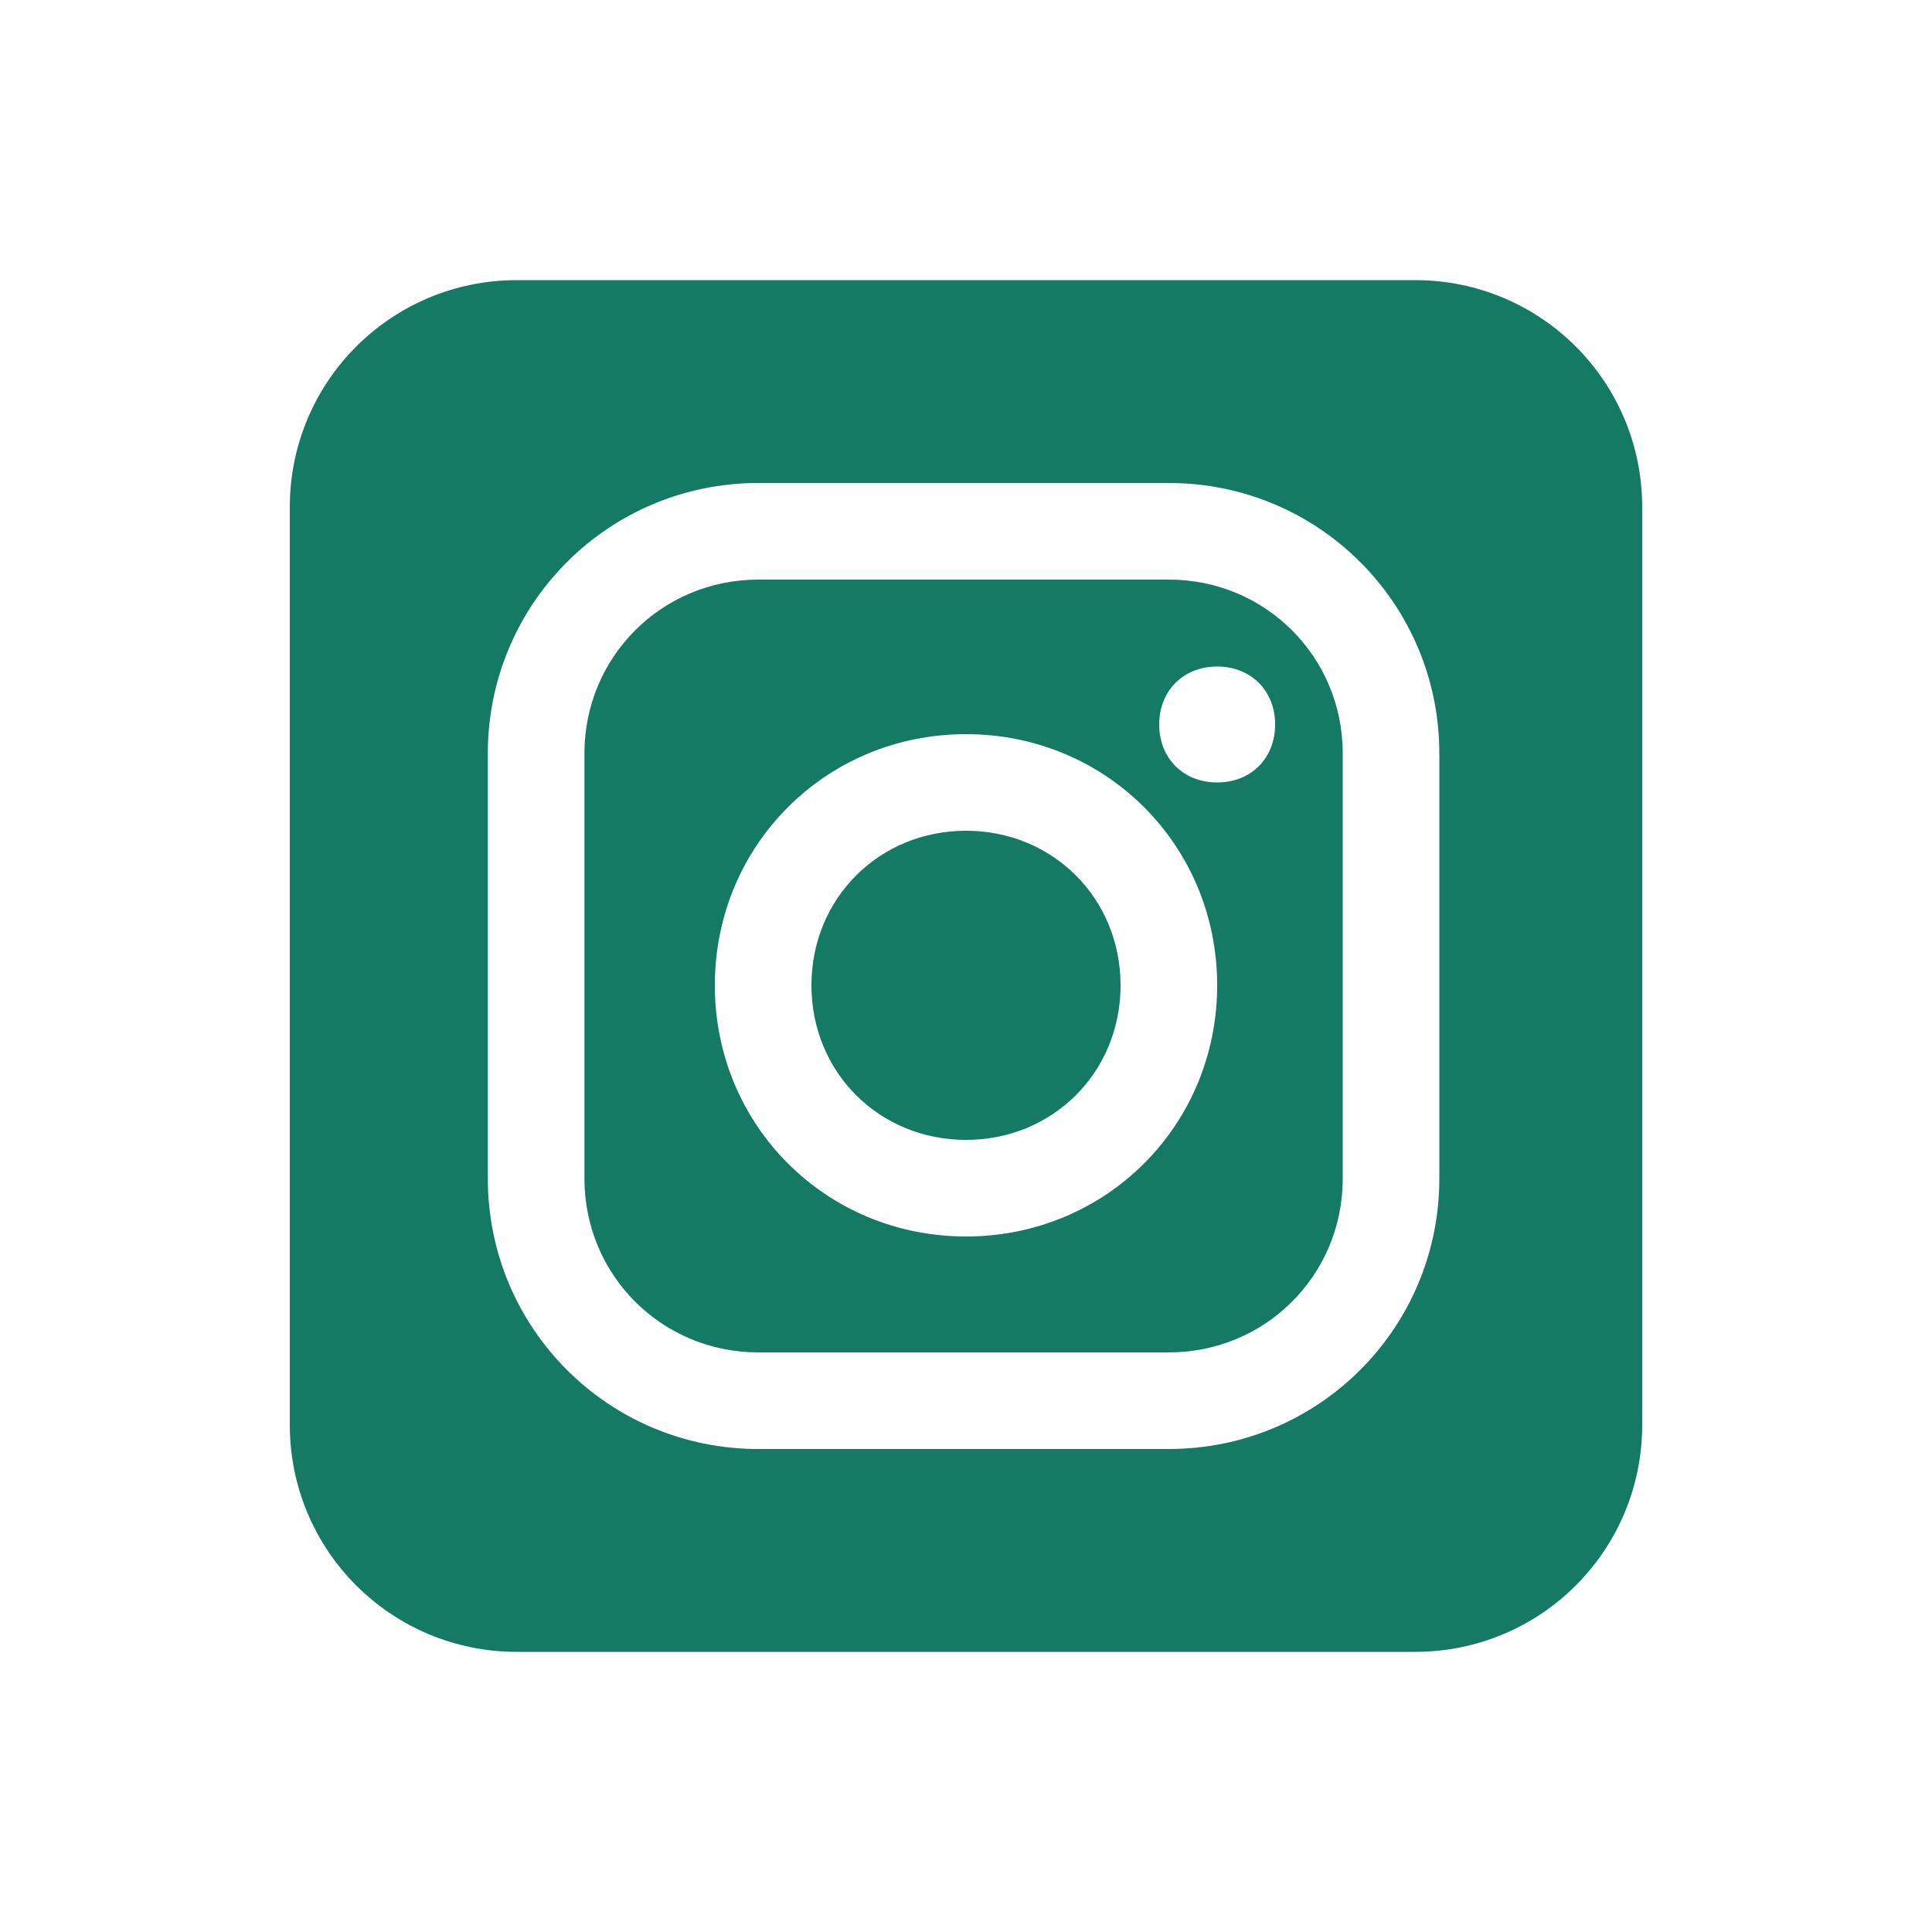
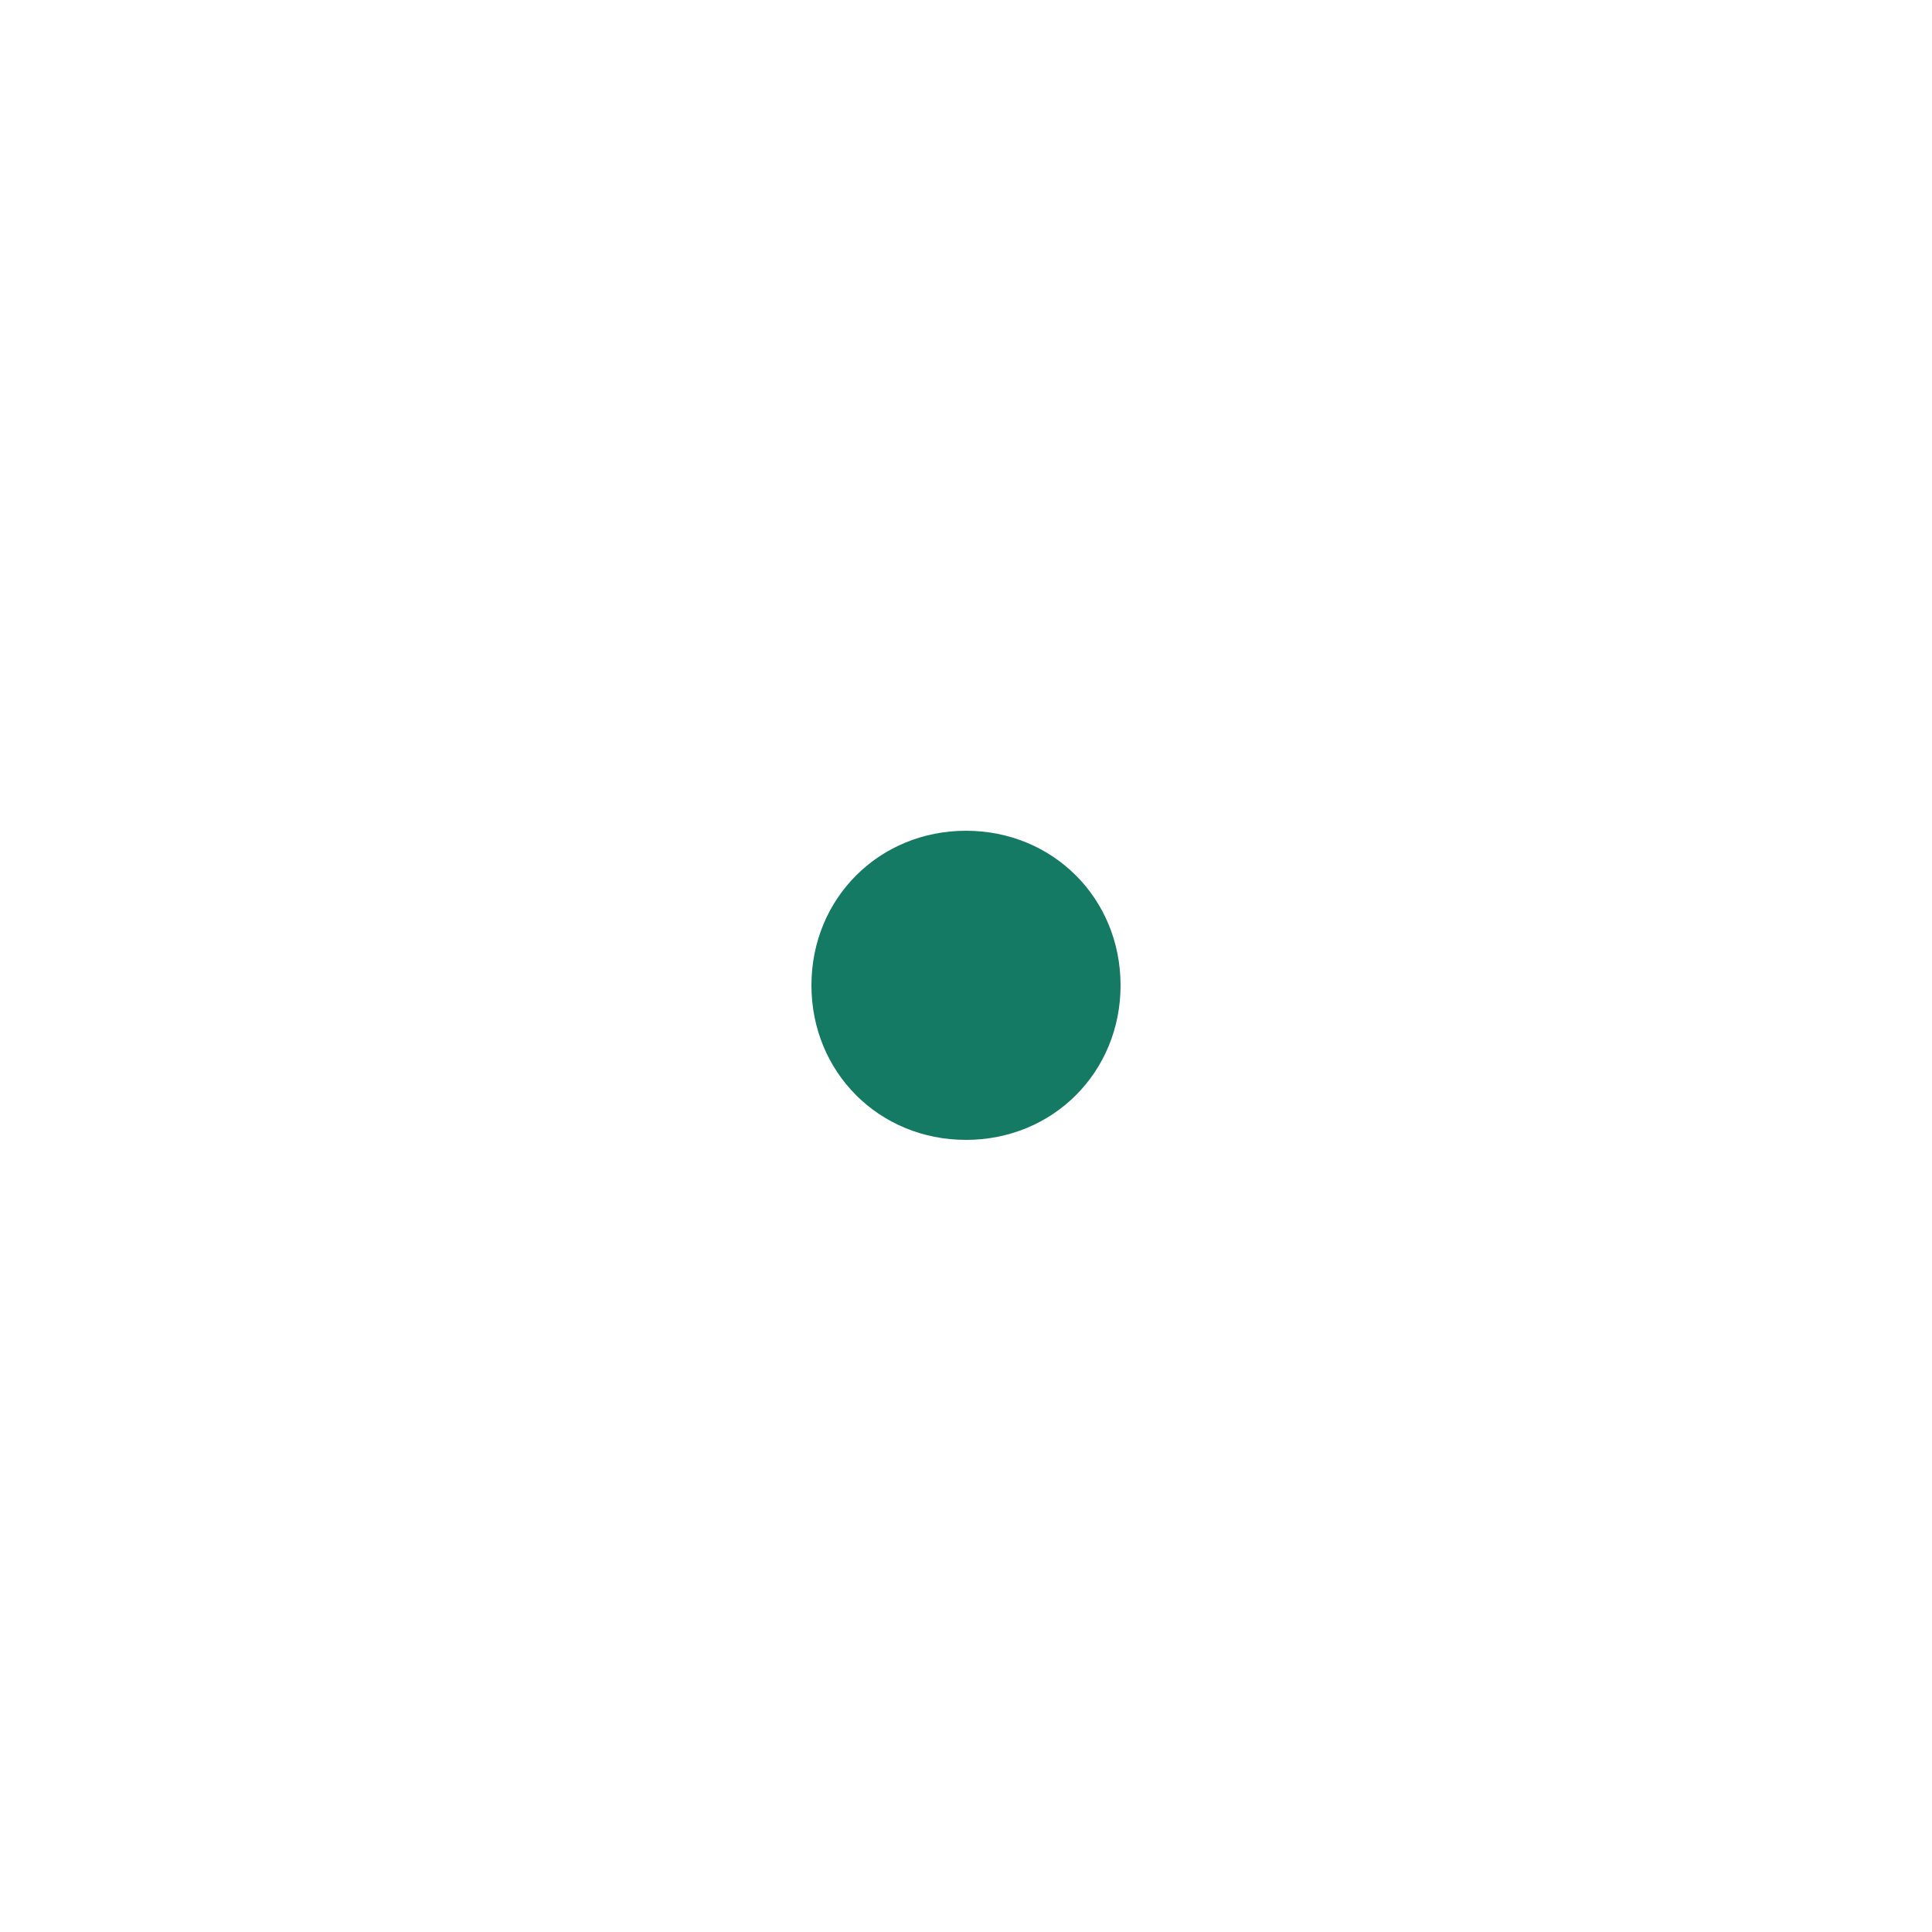
<svg xmlns="http://www.w3.org/2000/svg" version="1.1" id="Layer_1" x="0px" y="0px" viewBox="0 0 40 40" style="enable-background:new 0 0 40 40;" xml:space="preserve">
  <style type="text/css">
	.st0{fill:#157A63;}
</style>
  <g>
-     <path class="st0" d="M29.3,5.8H10.7C8.1,5.8,6,7.9,6,10.5v19c0,2.6,2.1,4.7,4.7,4.7h18.6c2.6,0,4.7-2.1,4.7-4.7v-19   C34,7.9,31.9,5.8,29.3,5.8z M29.8,24.4c0,3.1-2.5,5.6-5.6,5.6h-8.5c-3.1,0-5.6-2.5-5.6-5.6v-8.8c0-3.1,2.5-5.6,5.6-5.6h8.5   c3.1,0,5.6,2.5,5.6,5.6V24.4z" />
    <path class="st0" d="M20,17.2c-1.8,0-3.2,1.4-3.2,3.2c0,1.8,1.4,3.2,3.2,3.2s3.2-1.4,3.2-3.2C23.2,18.6,21.8,17.2,20,17.2z" />
-     <path class="st0" d="M24.2,12h-8.5c-2,0-3.6,1.6-3.6,3.6v8.8c0,2,1.6,3.6,3.6,3.6h8.5c2,0,3.6-1.6,3.6-3.6v-8.8   C27.8,13.6,26.2,12,24.2,12z M20,25.6c-2.9,0-5.2-2.3-5.2-5.2s2.3-5.2,5.2-5.2s5.2,2.3,5.2,5.2S22.9,25.6,20,25.6z M25.2,16.2   c-0.7,0-1.2-0.5-1.2-1.2c0-0.7,0.5-1.2,1.2-1.2c0.7,0,1.2,0.5,1.2,1.2C26.4,15.7,25.9,16.2,25.2,16.2z" />
  </g>
</svg>